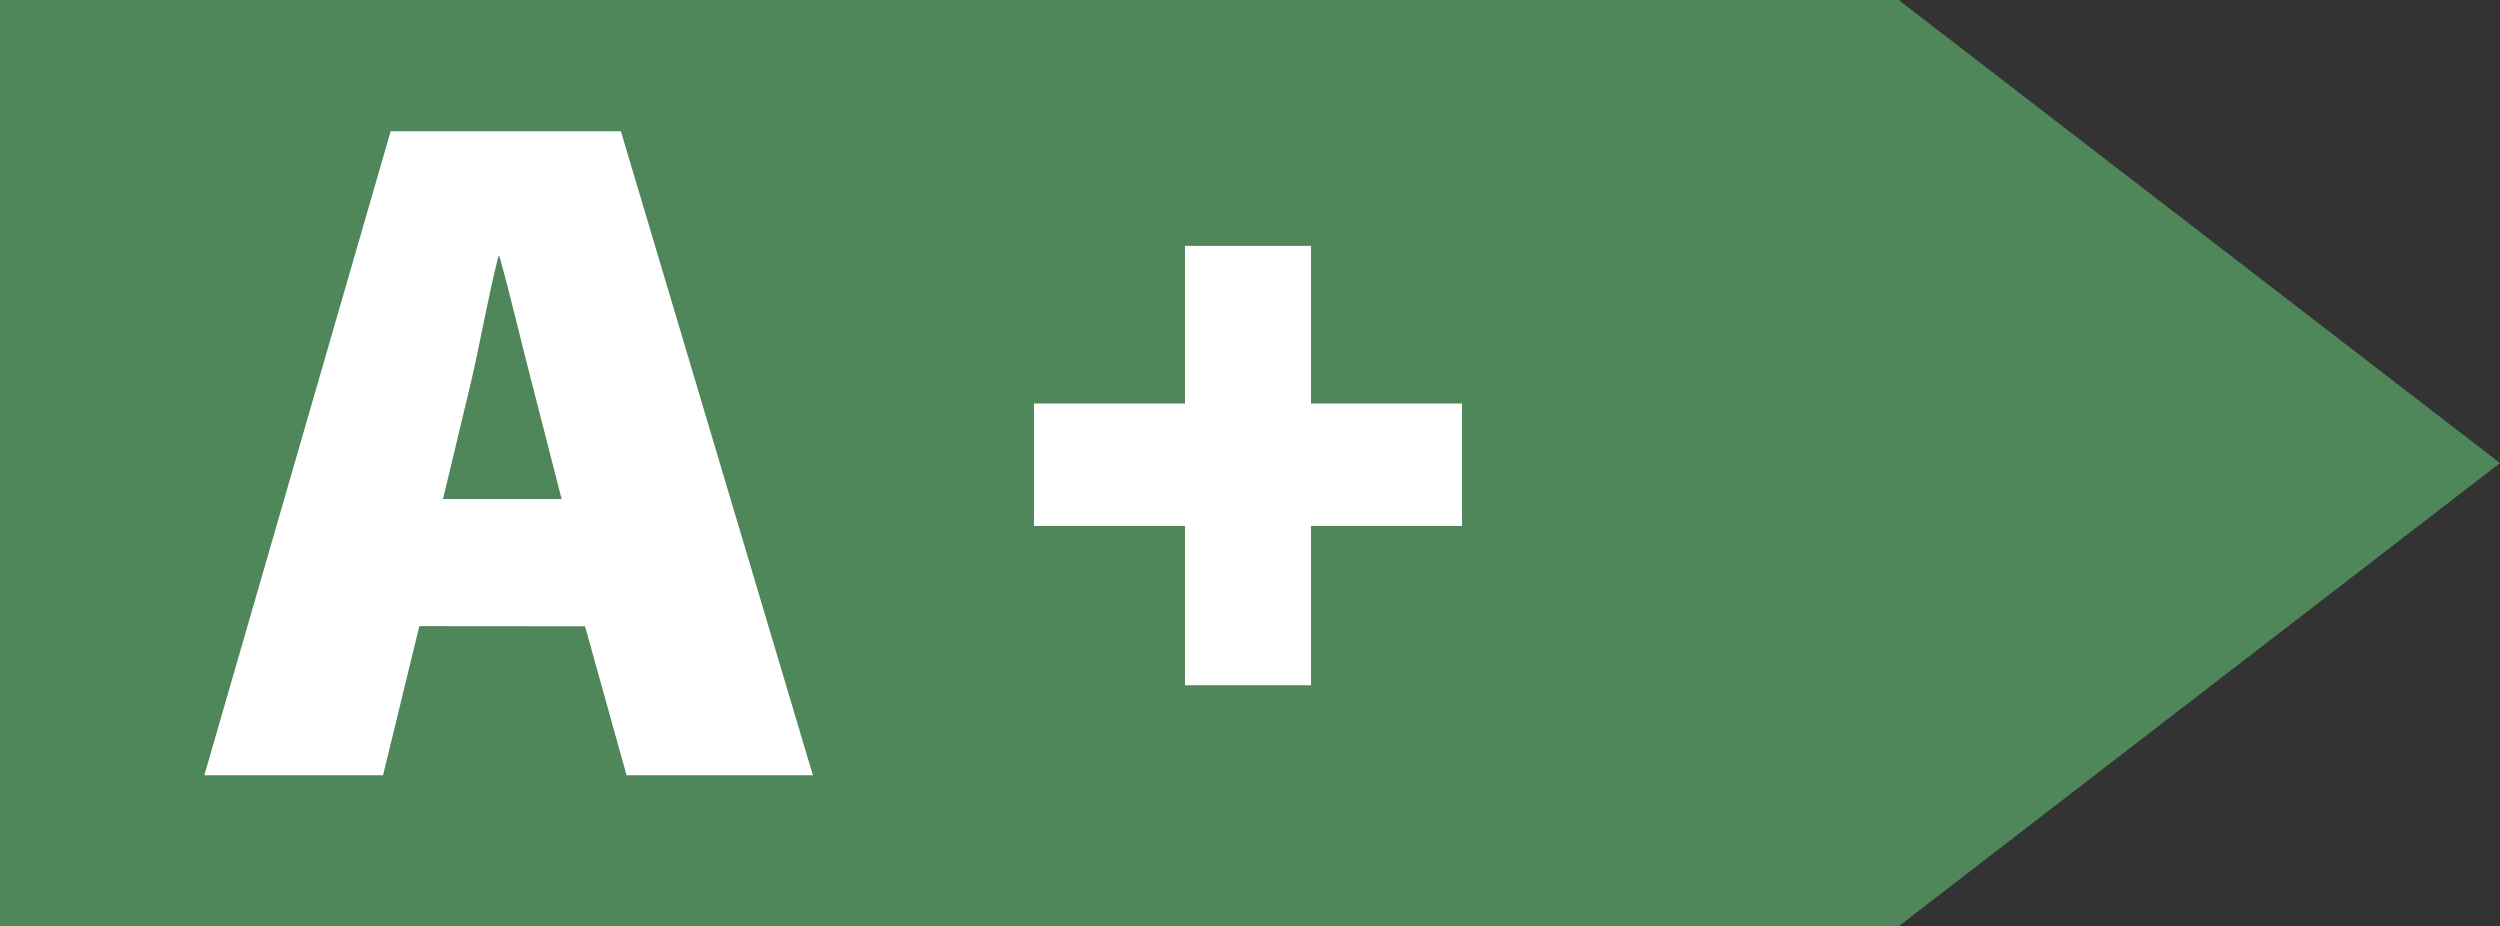
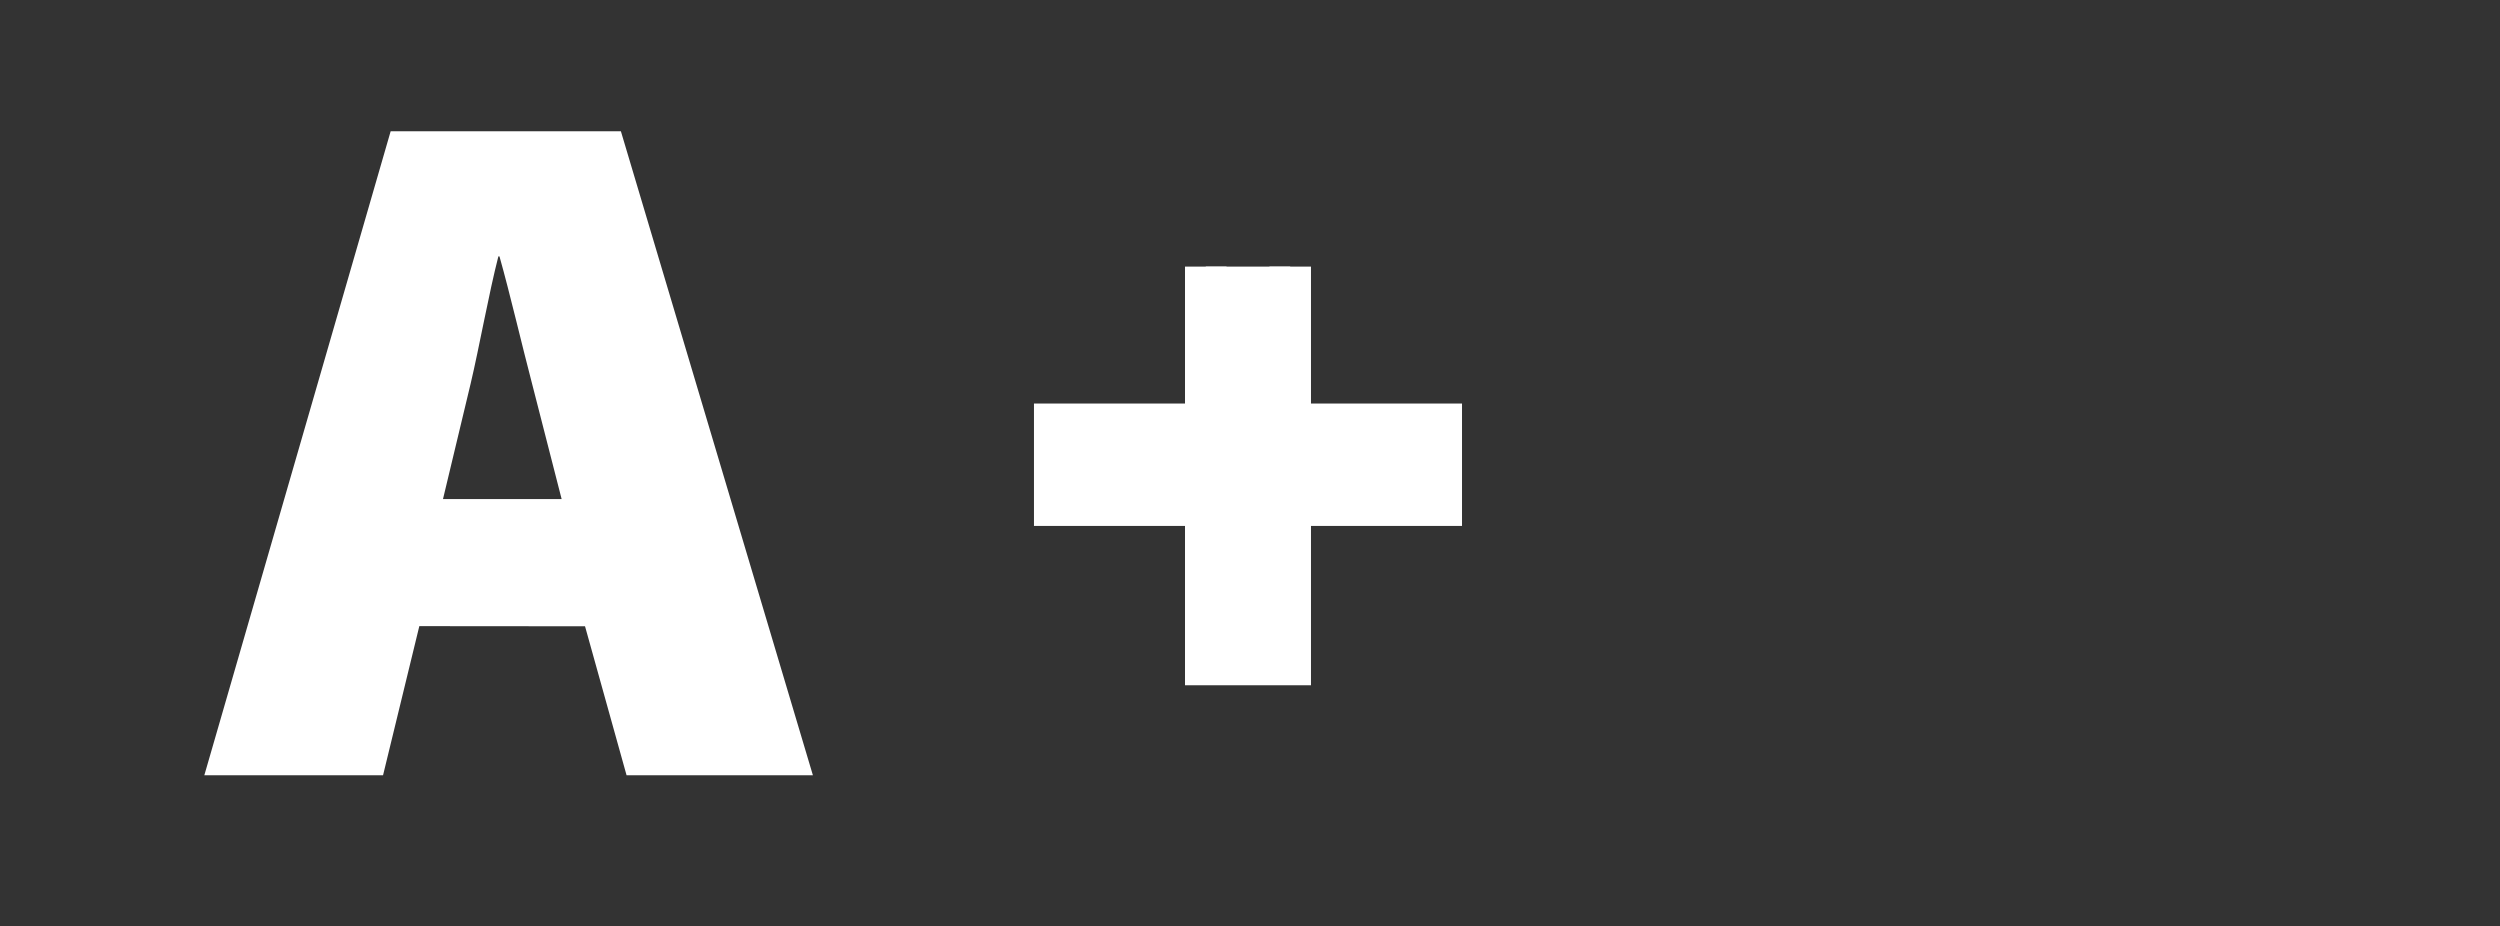
<svg xmlns="http://www.w3.org/2000/svg" viewBox="0 0 180.59 66.91">
  <rect x="0" y="0" width="180.59" height="66.91" fill="#333333" stroke="none" />
  <defs>
    <style>.cls-1{fill:#4f875b;}.cls-2,.cls-3{fill:#fff;}.cls-3{stroke:#fff;stroke-miterlimit:10;stroke-width:3px;}</style>
  </defs>
  <g id="Layer_2" data-name="Layer 2">
    <g id="object">
-       <polygon class="cls-1" points="0 66.91 0 0 137.15 0 180.59 33.45 137.15 66.91 0 66.91" />
      <path class="cls-2" d="M30.29,45.23,27.67,56H14.76L28.22,9.48H44.85L58.72,56H45.26l-3-10.76Zm10.28-9.18L38.43,27.7c-.69-2.62-1.59-6.49-2.35-9.18H36c-.69,2.69-1.38,6.56-2,9.18l-2,8.35Z" />
-       <path class="cls-3" d="M93.2,19.26V30.65h10.91v5.84H93.2V48H87.1V36.49H76.19V30.65H87.1V19.26Z" />
+       <path class="cls-3" d="M93.2,19.26V30.65h10.91v5.84H93.2V48H87.1V36.49H76.19V30.65H87.1V19.26" />
    </g>
  </g>
</svg>